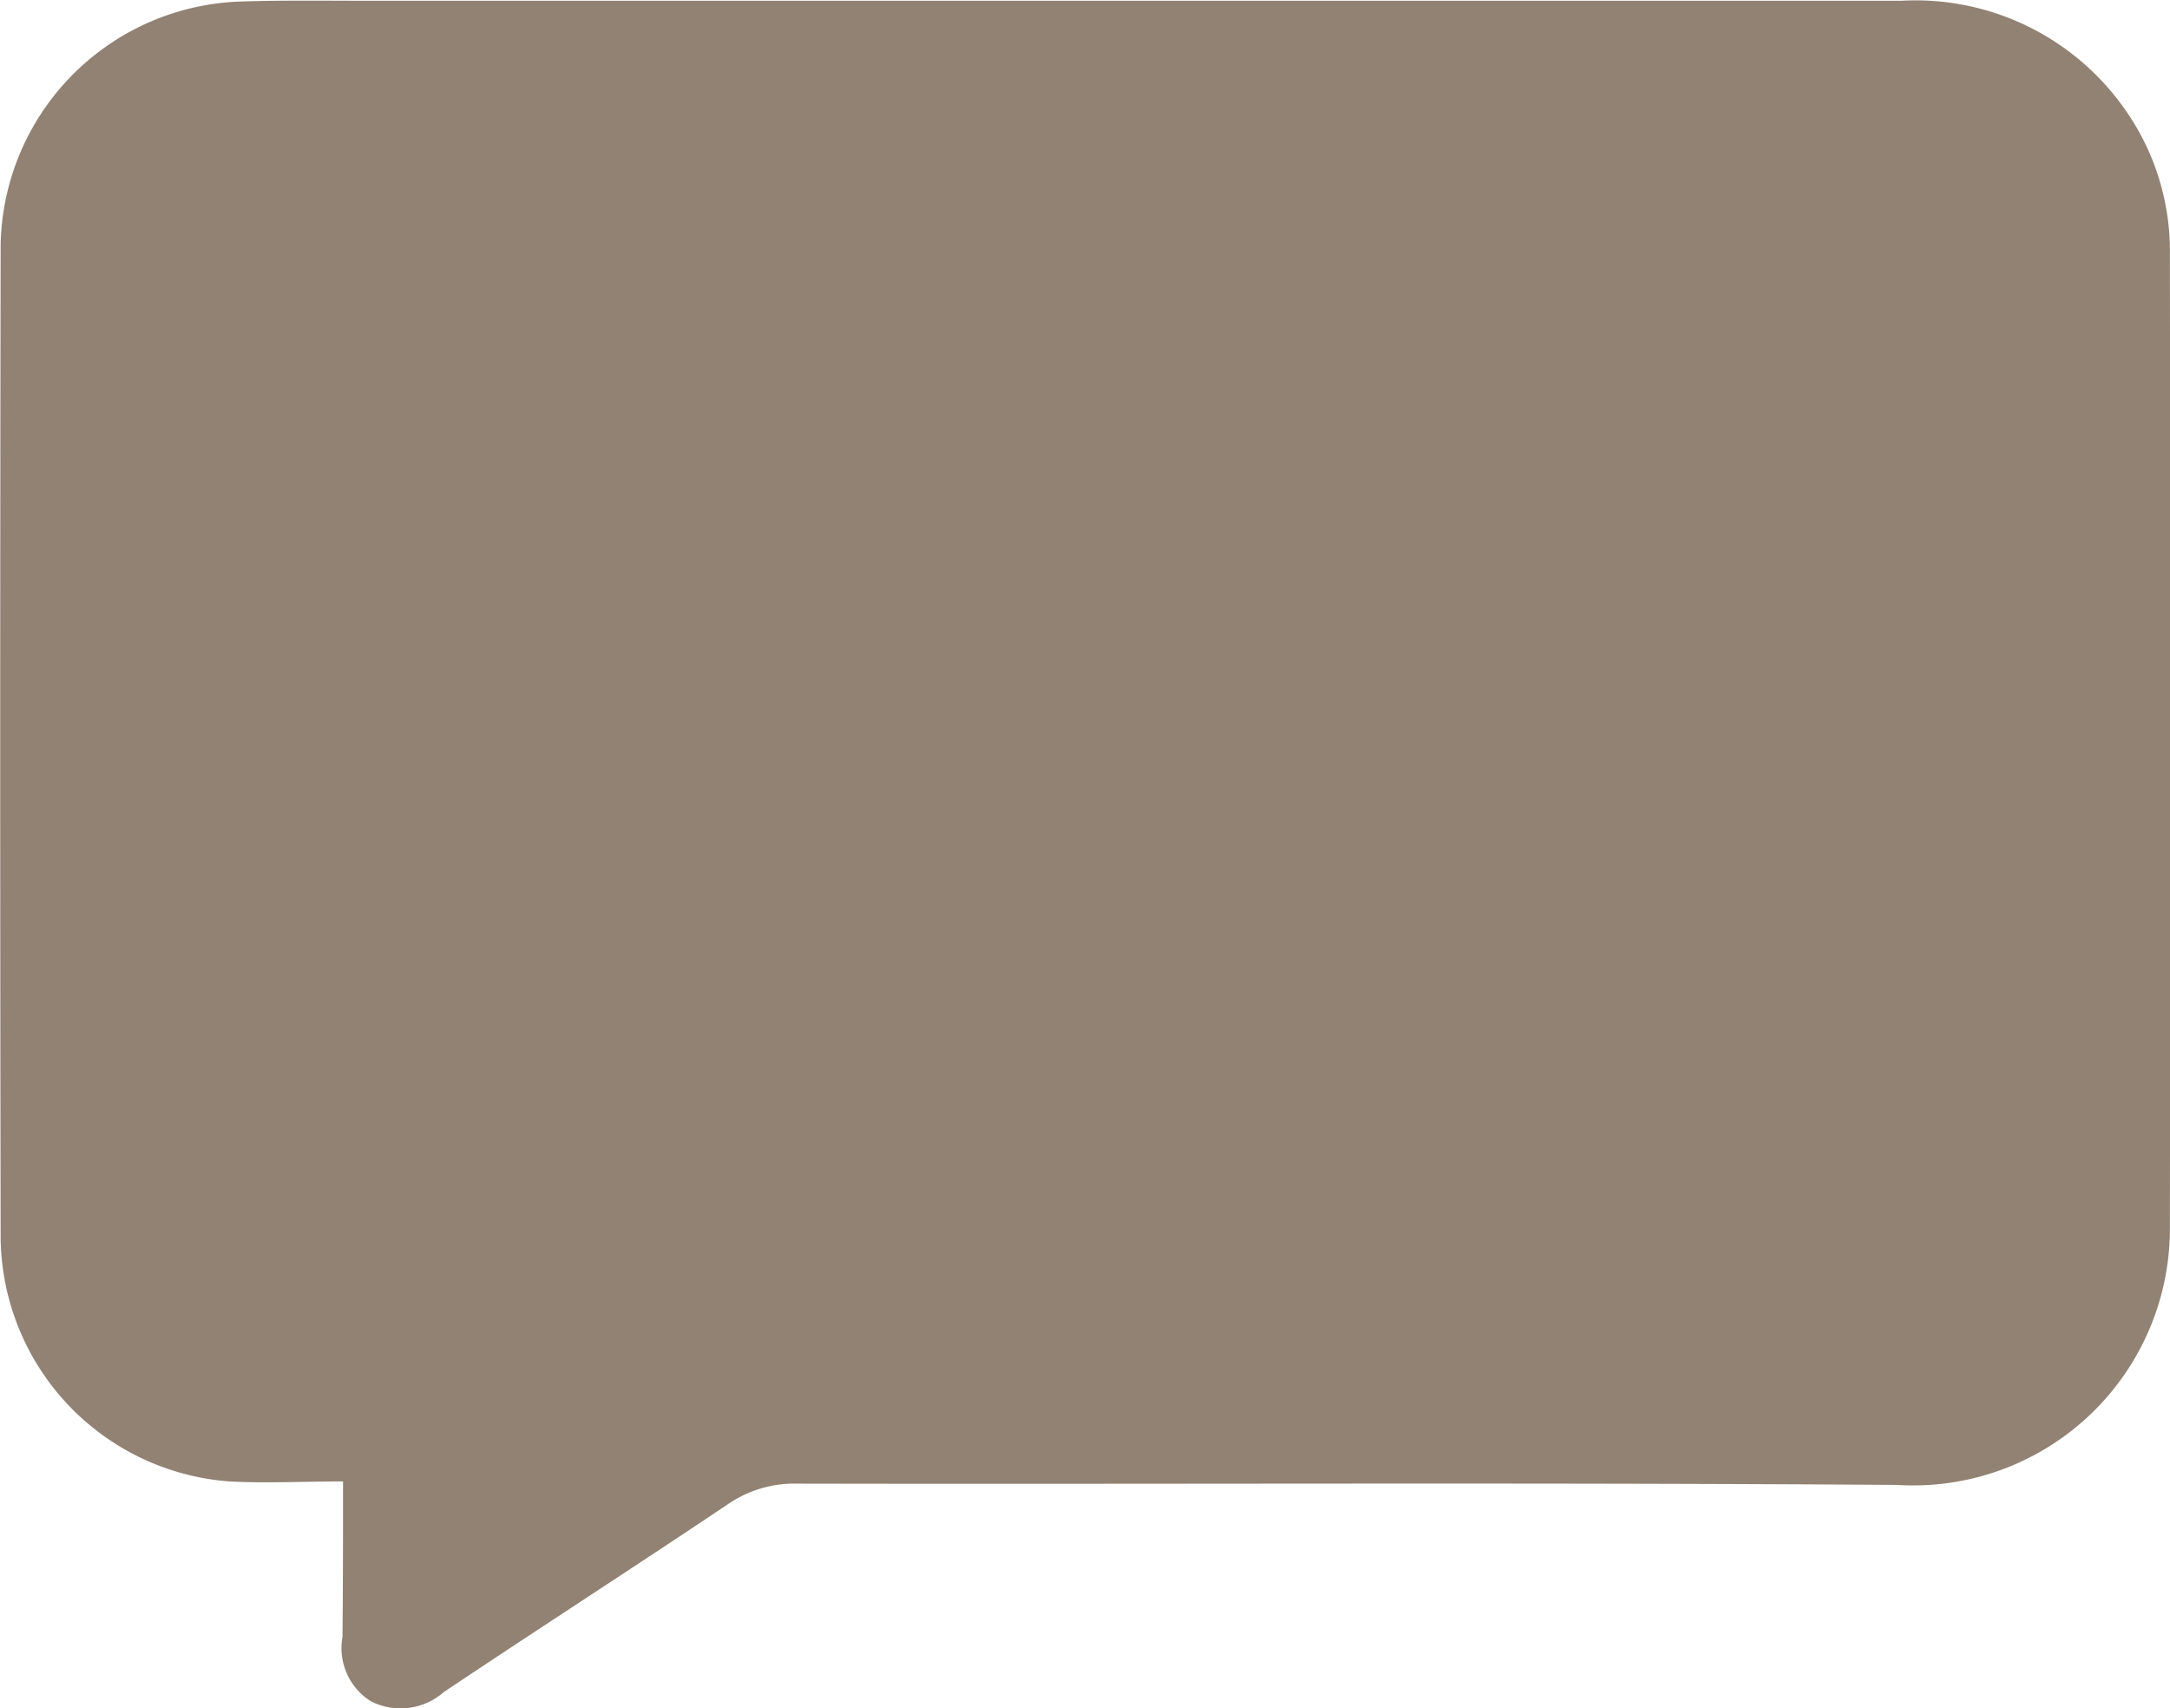
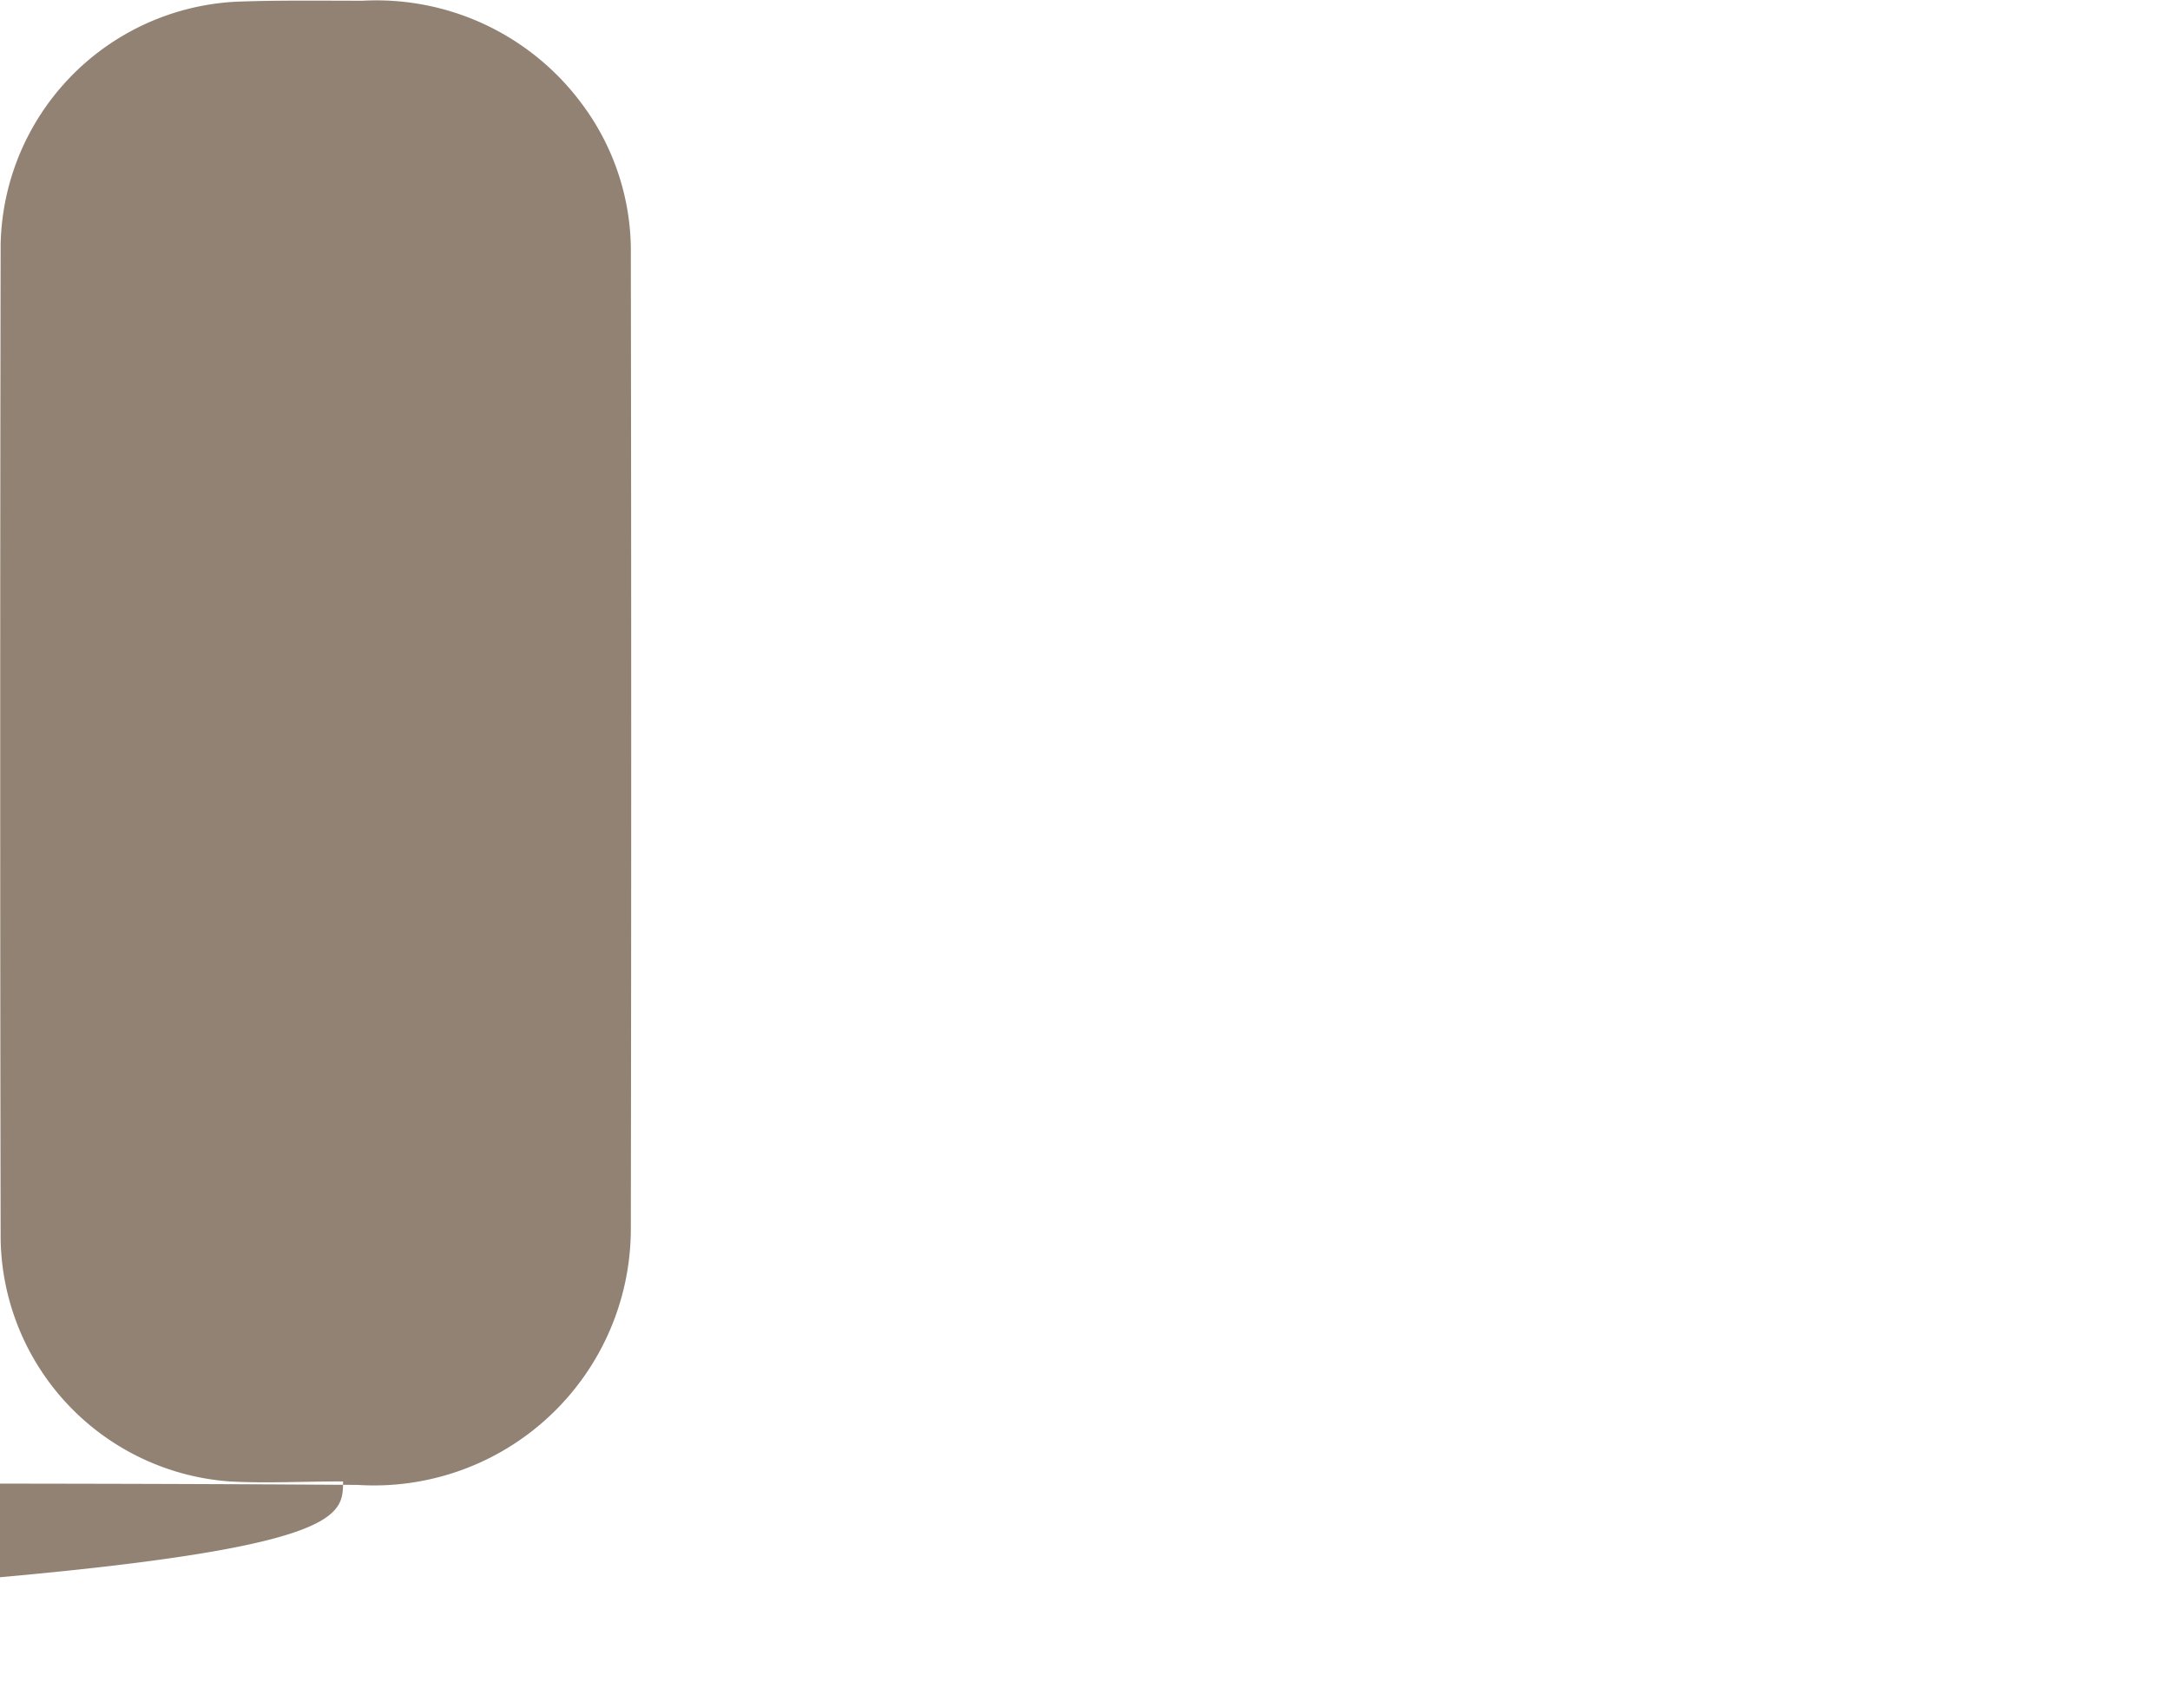
<svg xmlns="http://www.w3.org/2000/svg" width="20.433" height="16.086" viewBox="0 0 20.433 16.086">
-   <path id="Pfad_363" data-name="Pfad 363" d="M540,368.181c-.379,0-.727.019-1.072,0a2.325,2.325,0,0,1-2.152-2.285q-.008-4.684,0-9.367a2.337,2.337,0,0,1,2.219-2.283c.4-.015.793-.009,1.189-.009q7.246,0,14.492,0a2.406,2.406,0,0,1,2.079.99,2.313,2.313,0,0,1,.447,1.4q.007,4.585,0,9.17a2.418,2.418,0,0,1-2.571,2.417c-3.453-.024-6.906-.005-10.36-.012a1.1,1.1,0,0,0-.656.2c-.885.593-1.78,1.17-2.665,1.762a.617.617,0,0,1-.685.089.59.59,0,0,1-.27-.607C540,369.171,540,368.7,540,368.181Z" transform="translate(-536.77 -354.23)" fill="#928274" />
+   <path id="Pfad_363" data-name="Pfad 363" d="M540,368.181c-.379,0-.727.019-1.072,0a2.325,2.325,0,0,1-2.152-2.285q-.008-4.684,0-9.367a2.337,2.337,0,0,1,2.219-2.283c.4-.015.793-.009,1.189-.009a2.406,2.406,0,0,1,2.079.99,2.313,2.313,0,0,1,.447,1.4q.007,4.585,0,9.17a2.418,2.418,0,0,1-2.571,2.417c-3.453-.024-6.906-.005-10.36-.012a1.1,1.1,0,0,0-.656.2c-.885.593-1.78,1.17-2.665,1.762a.617.617,0,0,1-.685.089.59.59,0,0,1-.27-.607C540,369.171,540,368.7,540,368.181Z" transform="translate(-536.77 -354.23)" fill="#928274" />
</svg>